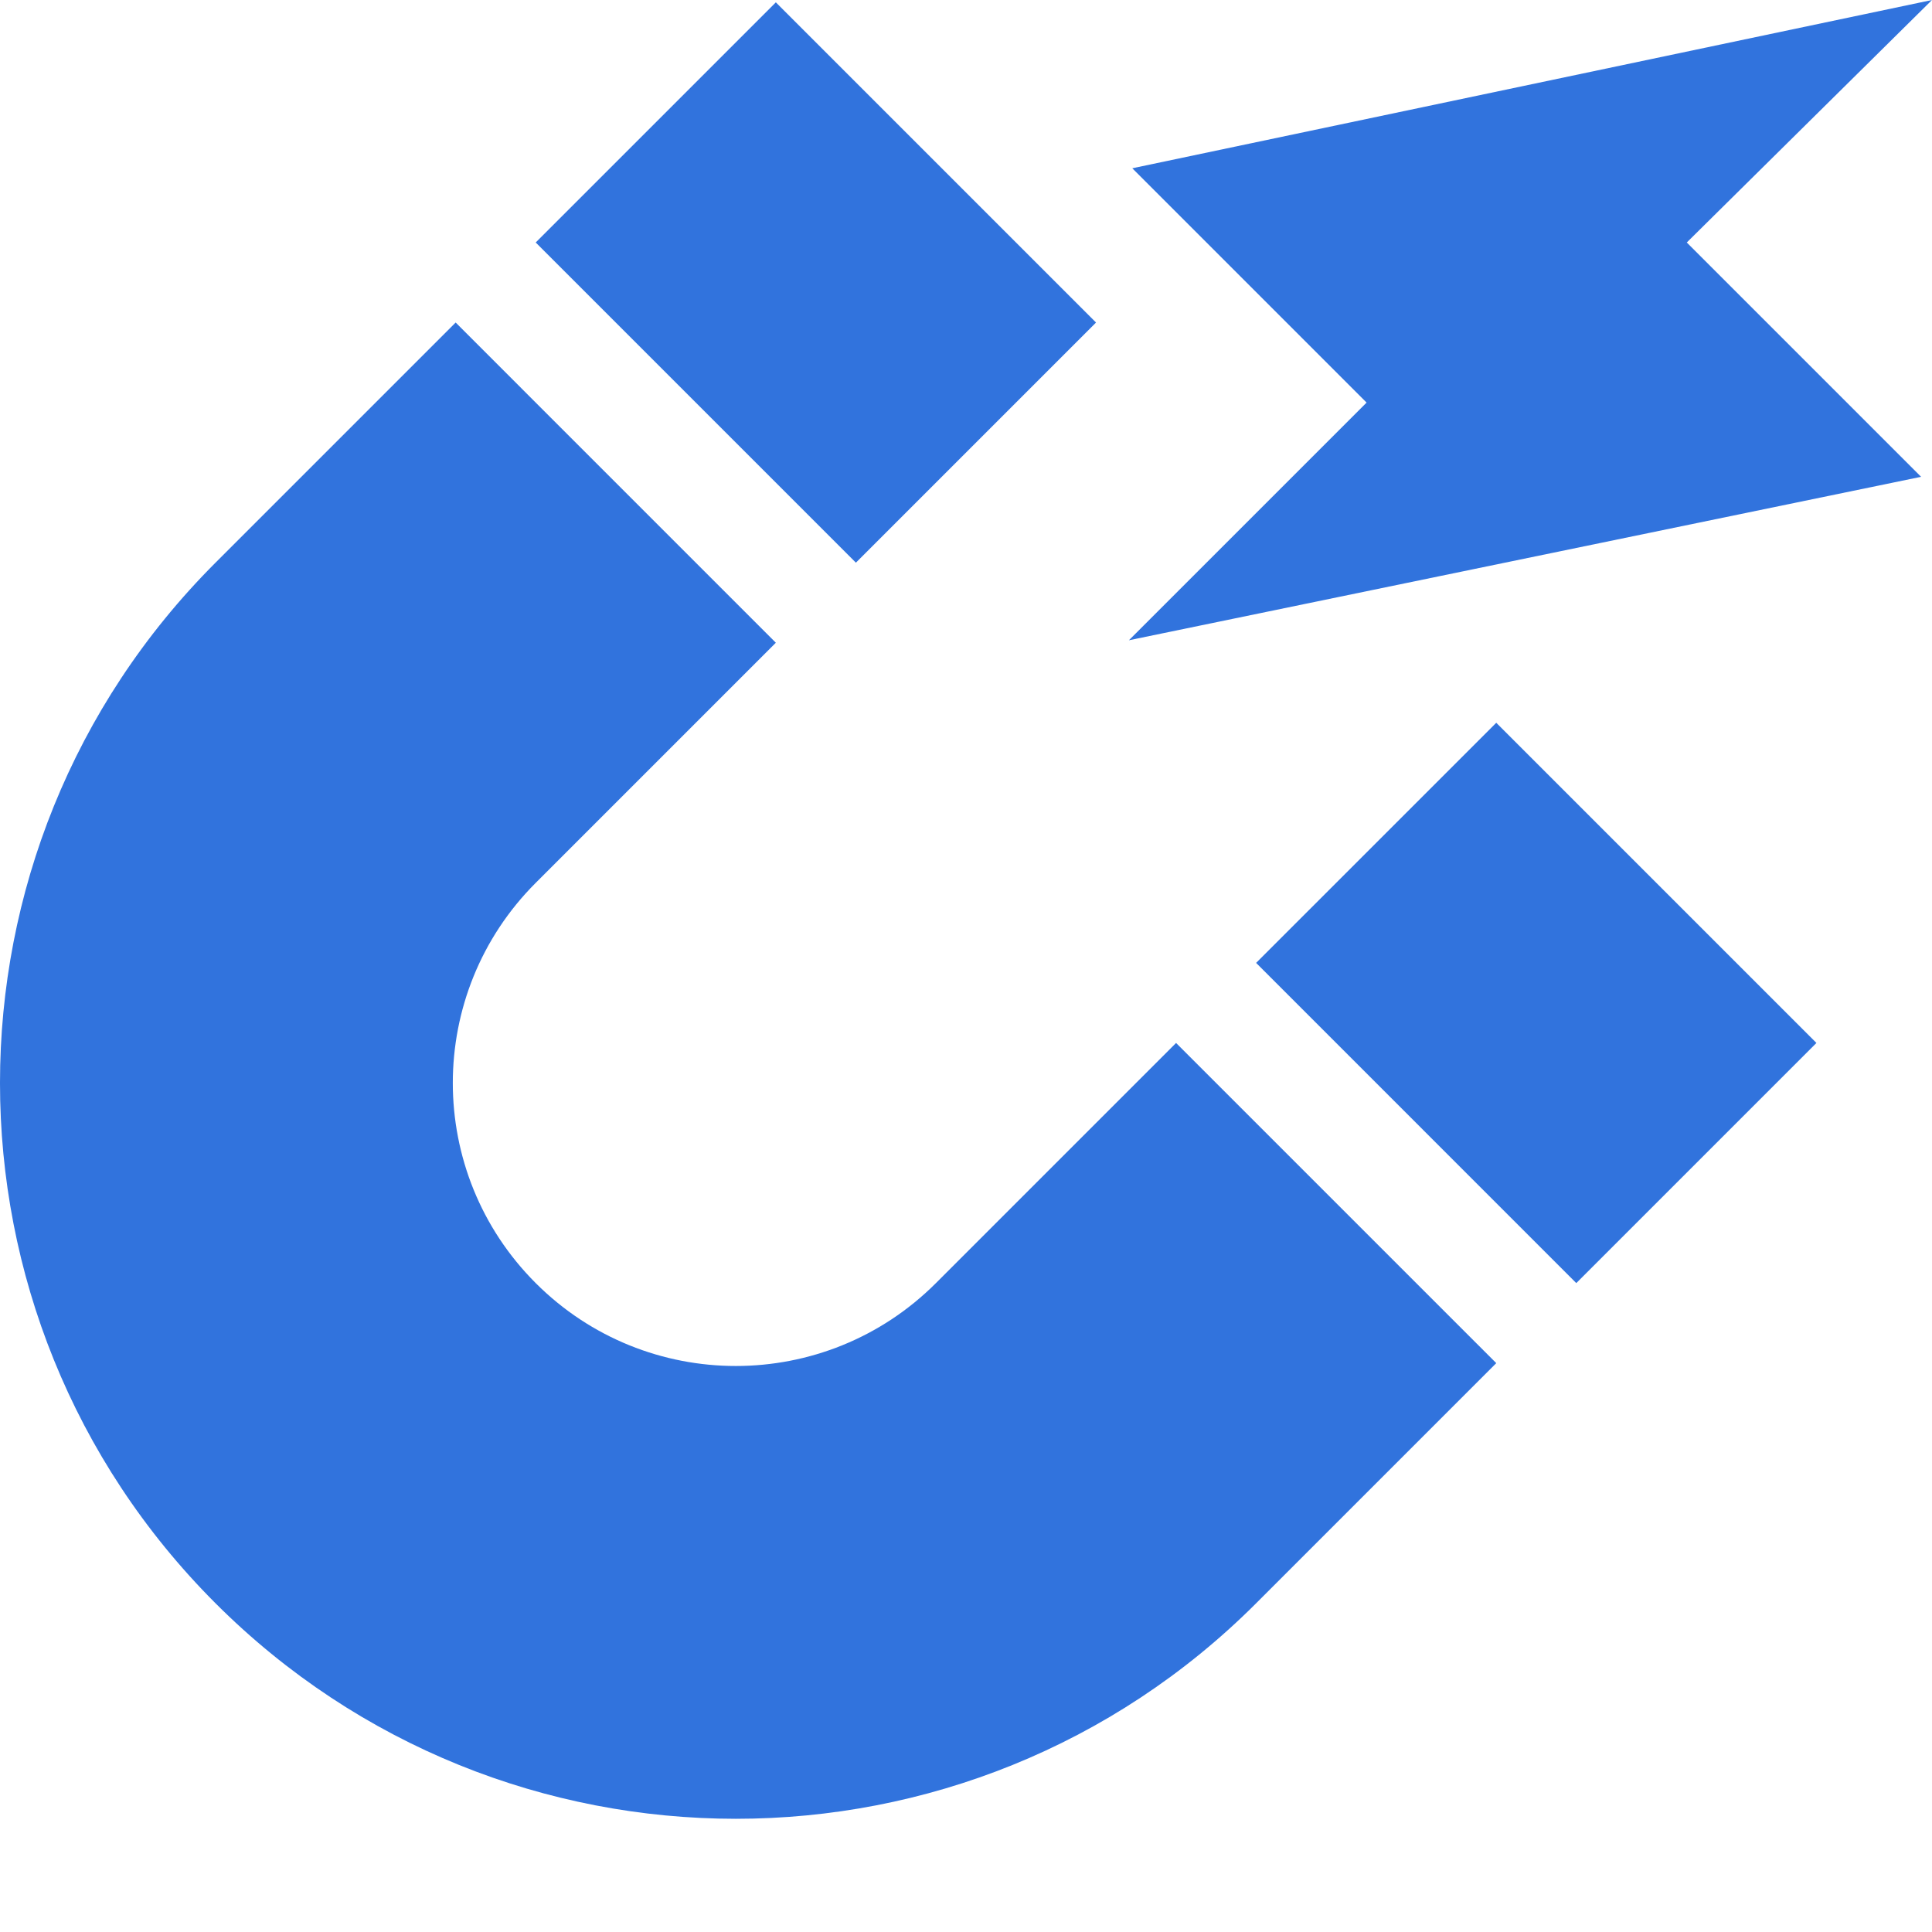
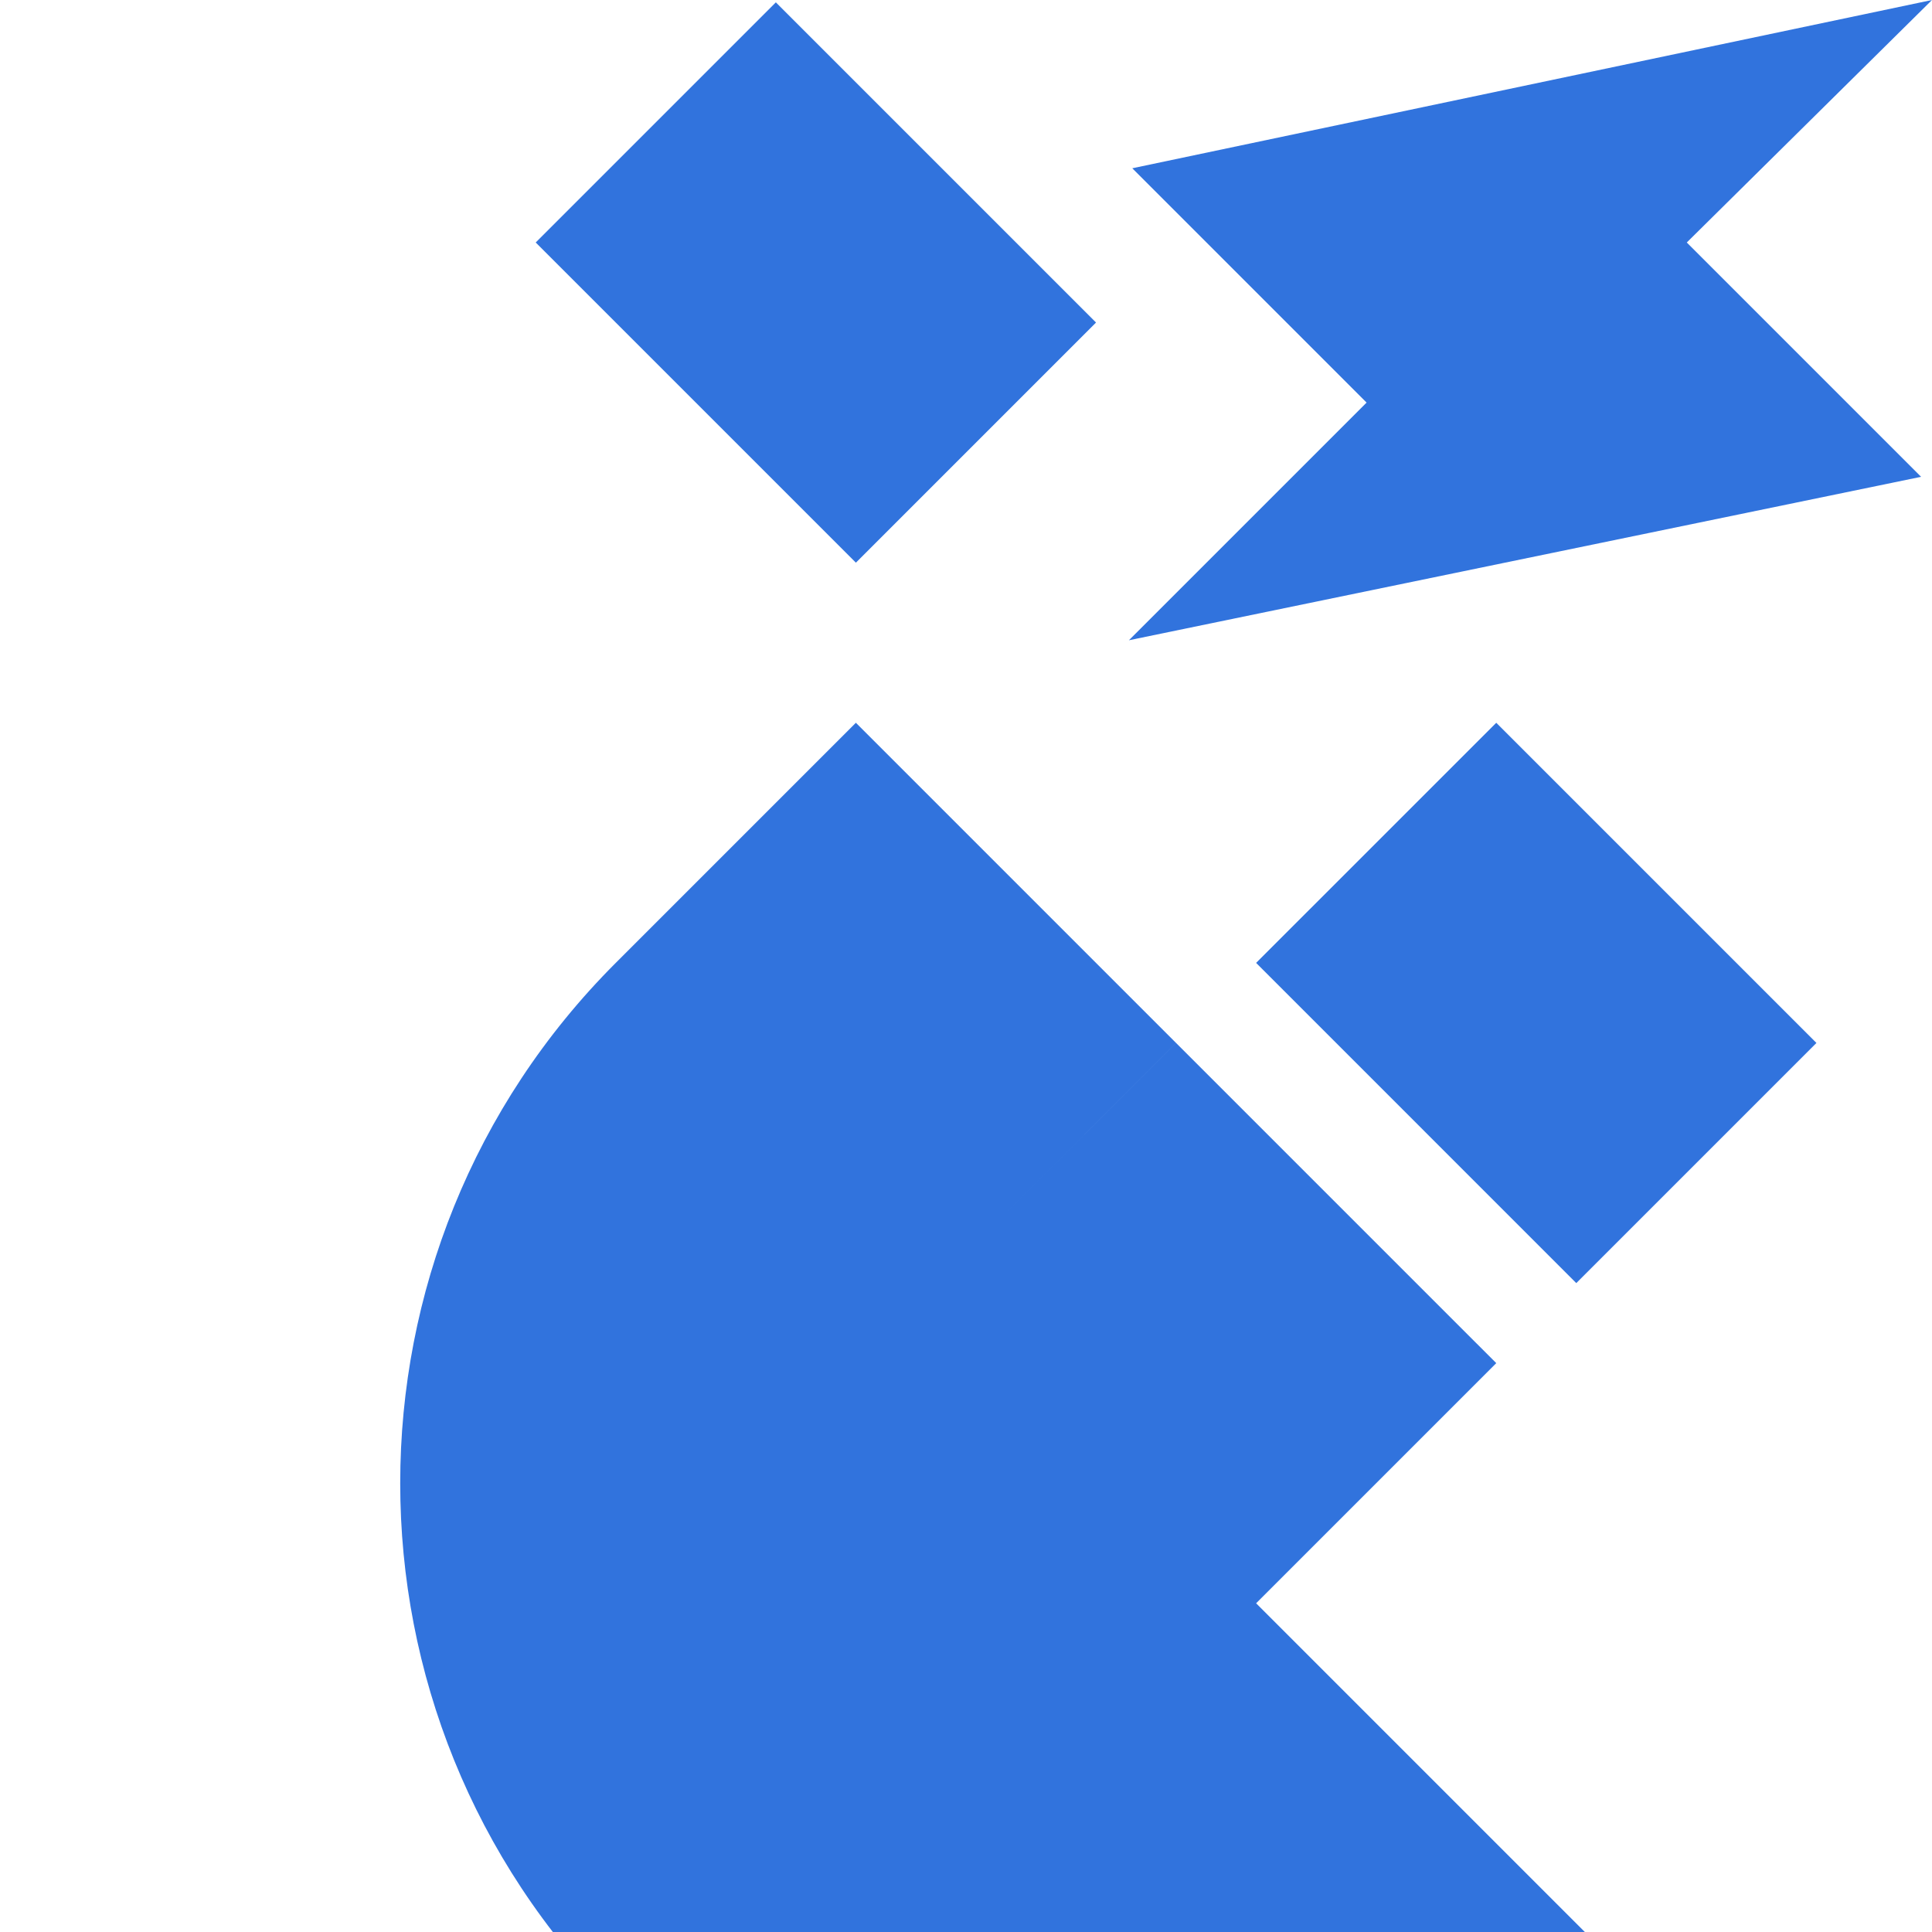
<svg xmlns="http://www.w3.org/2000/svg" version="1.1" width="512" height="512" x="0" y="0" viewBox="0 0 512.001 512" style="enable-background:new 0 0 512 512" xml:space="preserve" class="">
  <g>
-     <path d="m362.16 106.691-62.988 62.985 209.937-43.317-62.093-62.097L512 0 300.066 44.594zM332.883 255.18l63.64-63.637 84.852 84.852-63.64 63.64zM290.46 85.473l-63.64 63.64-84.851-84.851 63.64-63.64zM332.887 424.887l63.64-63.64-84.855-84.852-63.64 63.64c-29.29 29.29-76.774 29.29-106.063 0-29.293-29.293-29.293-76.777 0-106.066l63.636-63.64-84.851-84.856-63.64 63.64c-76.153 76.153-76.153 199.621 0 275.774 76.152 76.148 199.62 76.152 275.773 0zm0 0" fill="#3173dd" opacity="1" data-original="#000000" class="" />
+     <path d="m362.16 106.691-62.988 62.985 209.937-43.317-62.093-62.097L512 0 300.066 44.594zM332.883 255.18l63.64-63.637 84.852 84.852-63.64 63.64zM290.46 85.473l-63.64 63.64-84.851-84.851 63.64-63.64zM332.887 424.887l63.64-63.64-84.855-84.852-63.64 63.64l63.636-63.64-84.851-84.856-63.64 63.64c-76.153 76.153-76.153 199.621 0 275.774 76.152 76.148 199.62 76.152 275.773 0zm0 0" fill="#3173dd" opacity="1" data-original="#000000" class="" />
  </g>
</svg>